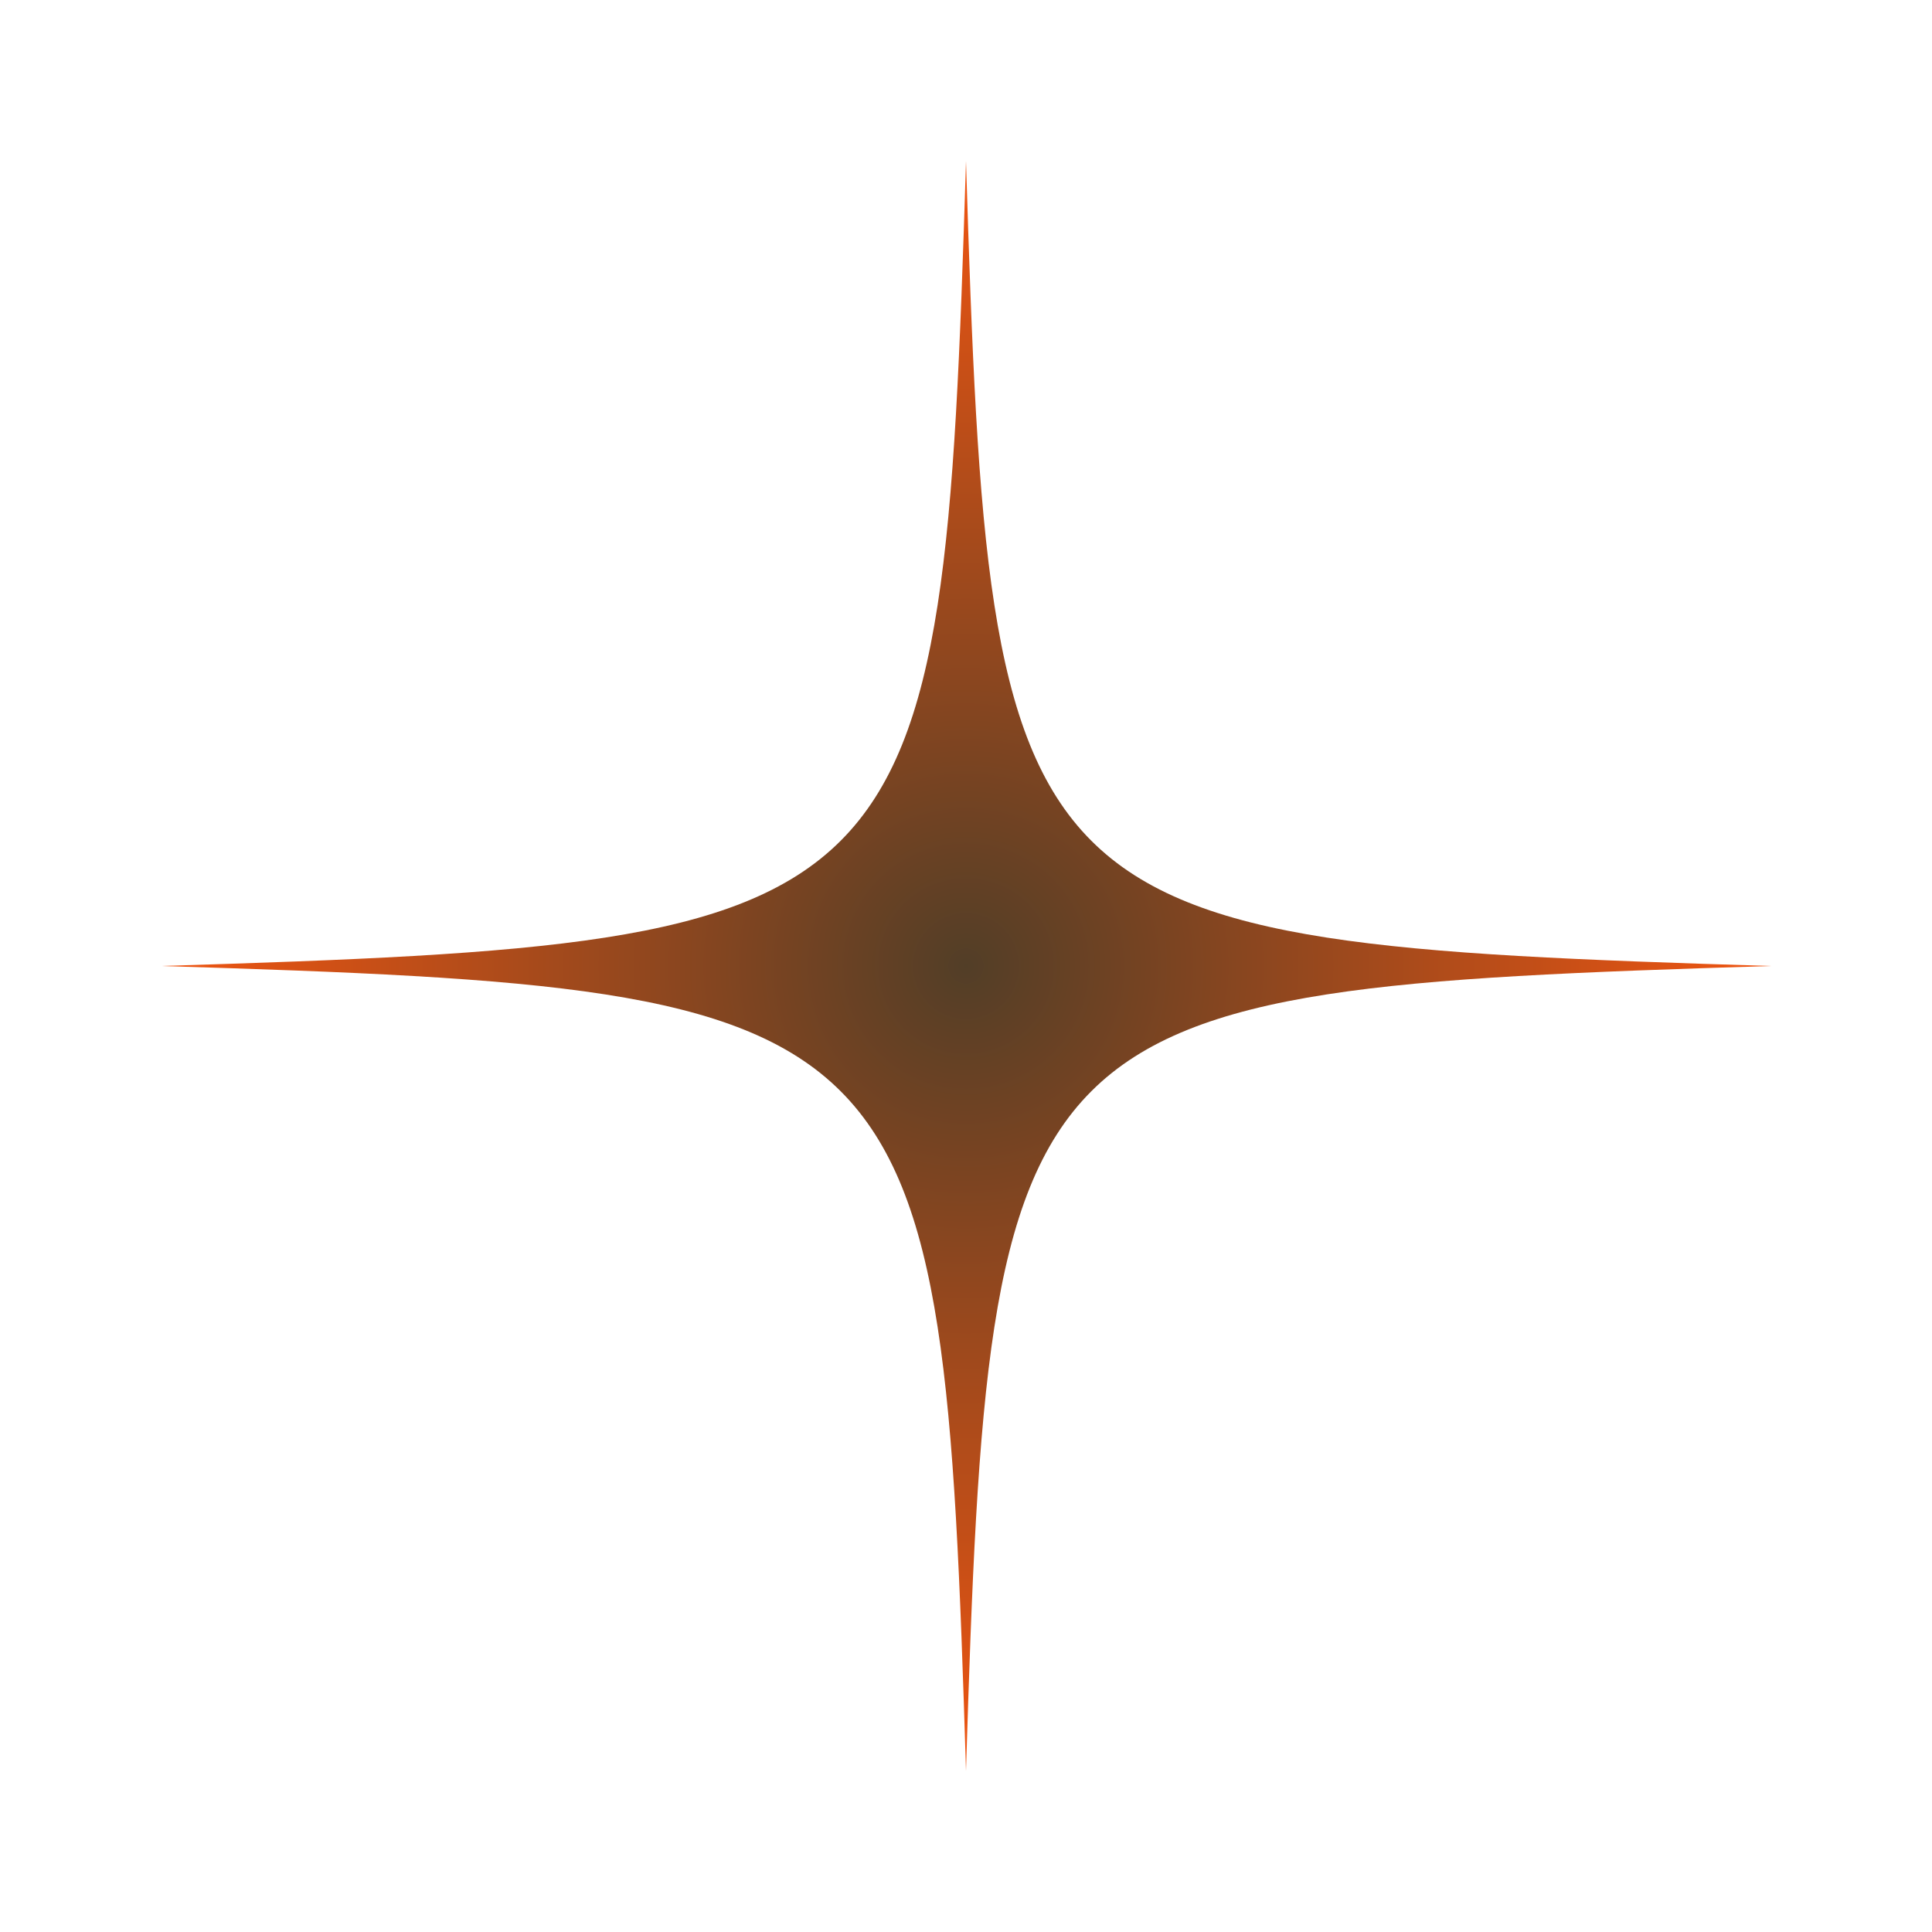
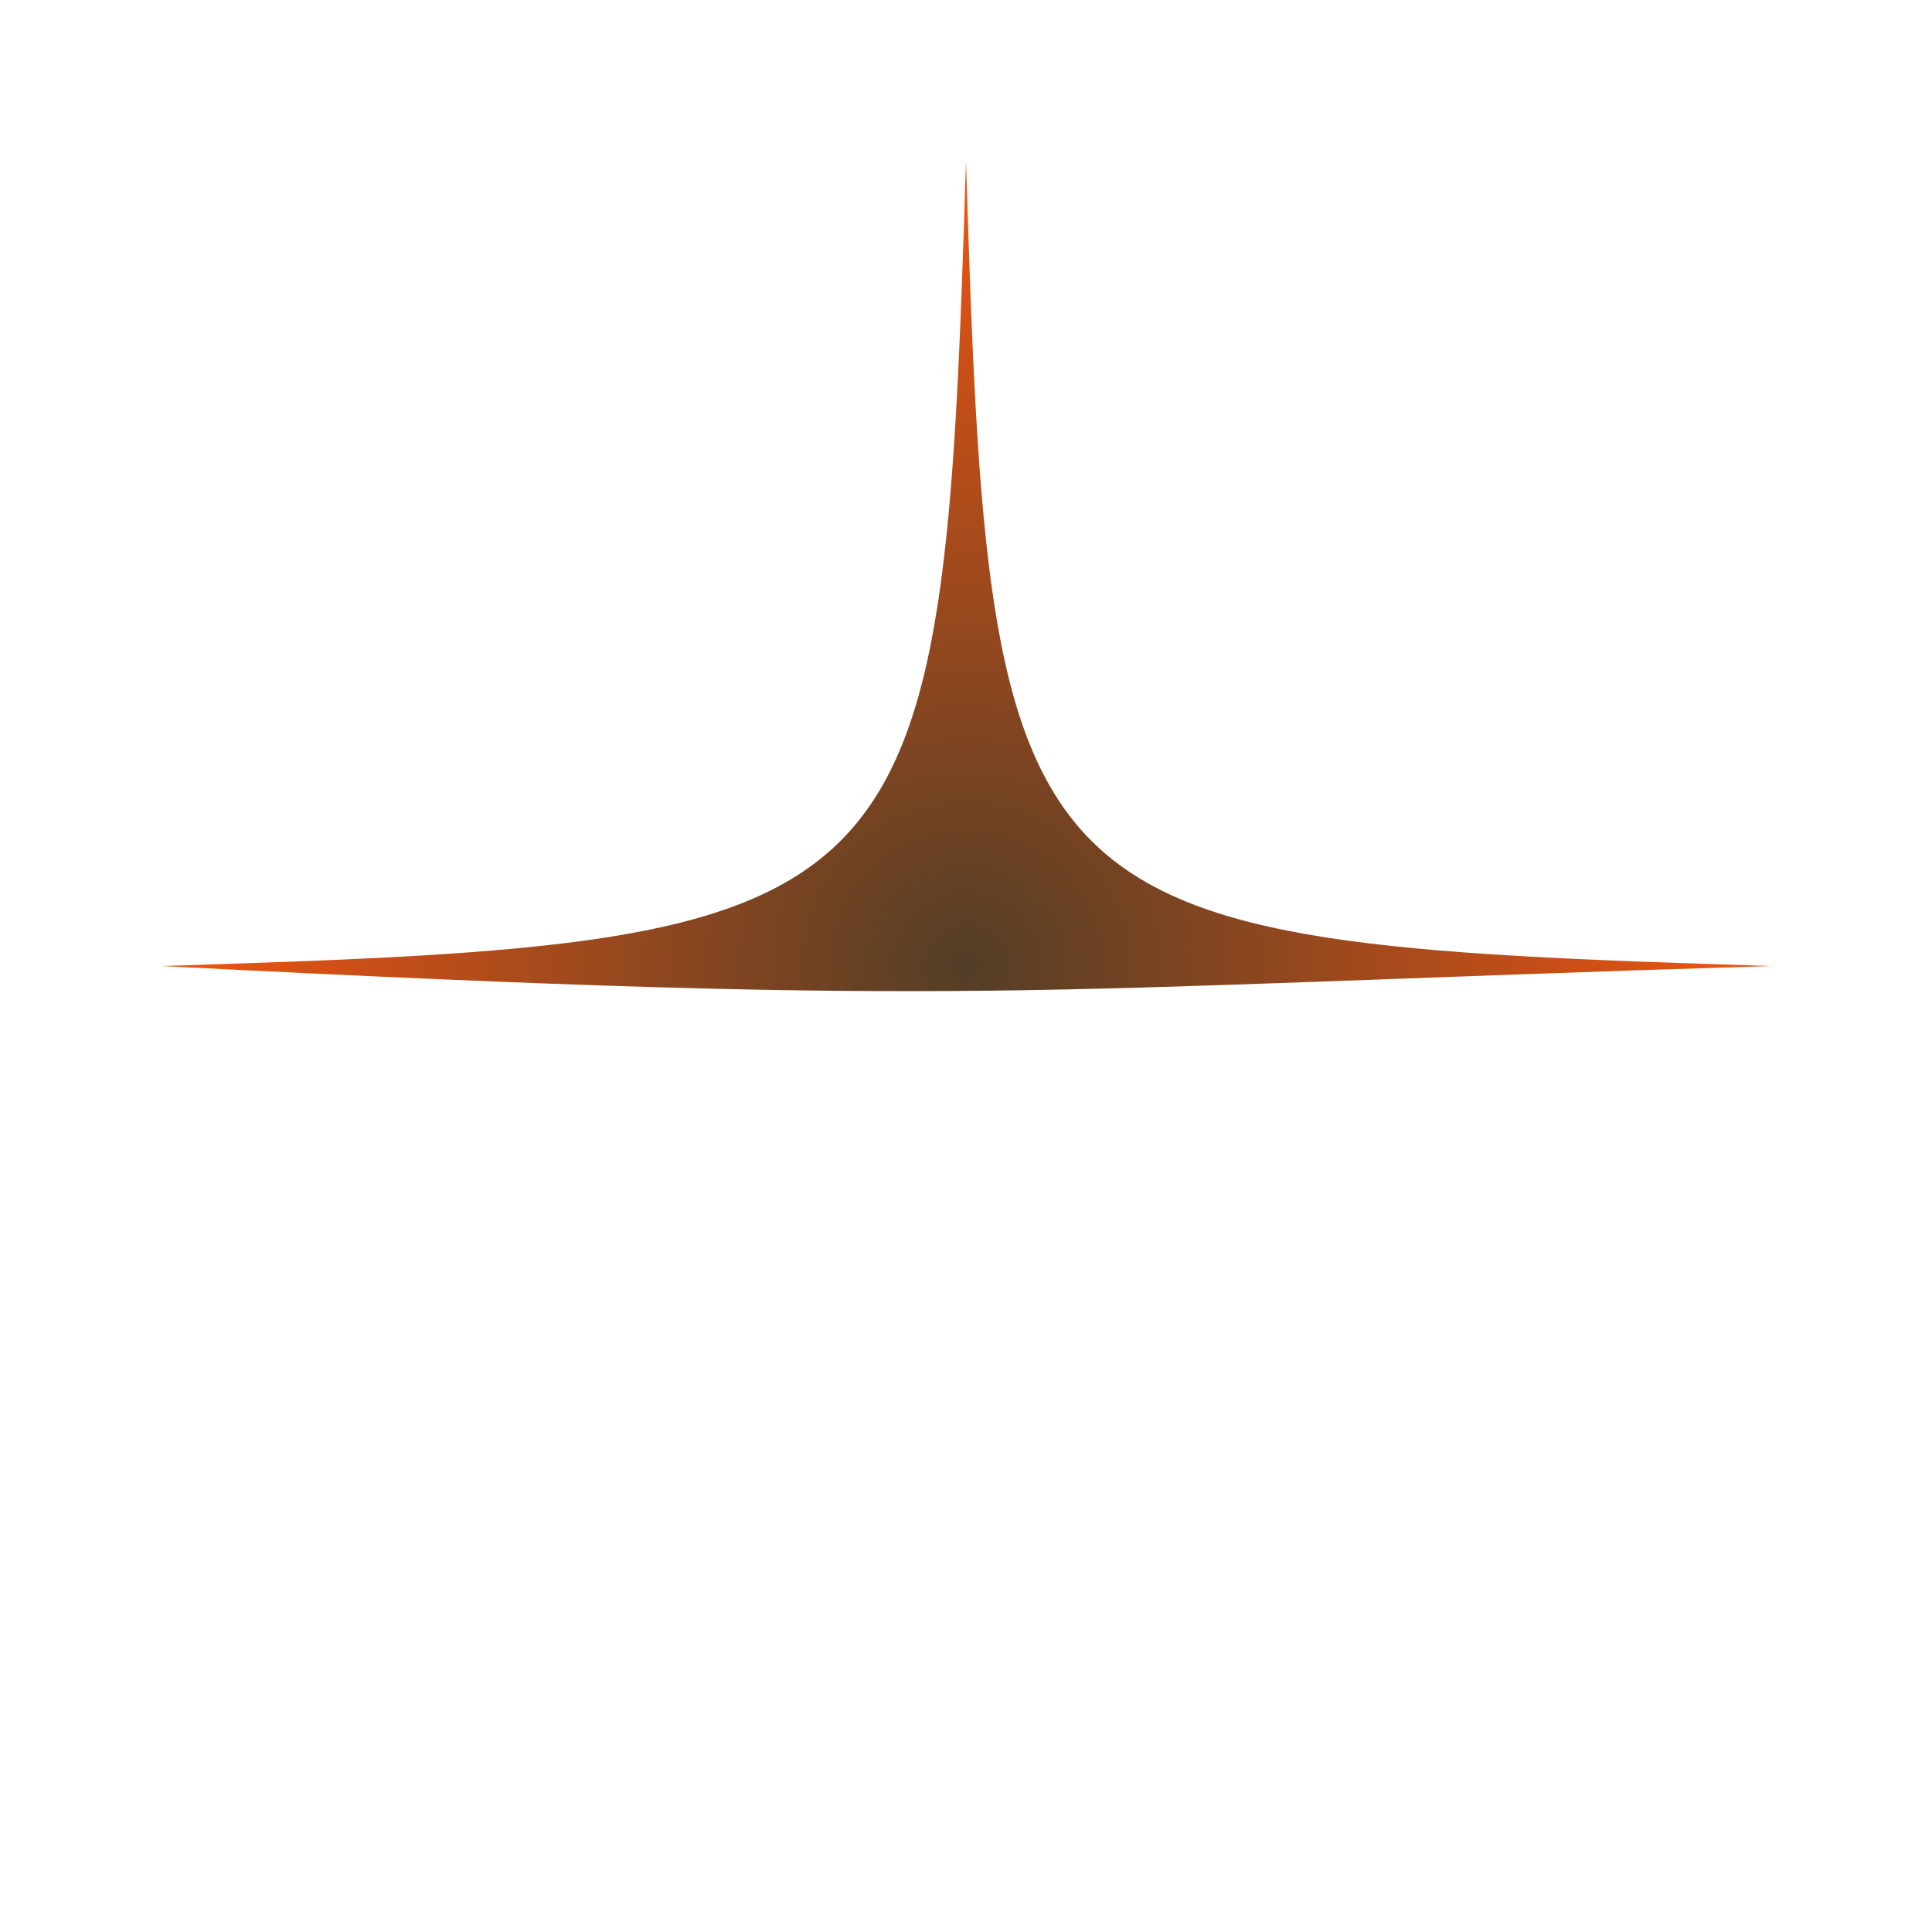
<svg xmlns="http://www.w3.org/2000/svg" xmlns:xlink="http://www.w3.org/1999/xlink" fill="#000000" height="600" preserveAspectRatio="xMidYMid meet" version="1" viewBox="-0.0 -0.0 600.0 600.0" width="600" zoomAndPan="magnify">
  <filter id="a" xlink:actuate="onLoad" xlink:show="other" xlink:type="simple">
    <feGaussianBlur stdDeviation="12" />
  </filter>
  <g filter="url(#a)">
    <radialGradient cx="300" cy="300" gradientUnits="userSpaceOnUse" id="b" r="250" xlink:actuate="onLoad" xlink:show="other" xlink:type="simple">
      <stop offset="0" stop-color="#523e27" />
      <stop offset="1" stop-color="#f15511" />
    </radialGradient>
-     <path d="M550,300c-236.842-7.267-242.733-13.158-250-250c-7.267,236.842-13.158,242.733-250,250 c236.842,7.267,242.733,13.158,250,250C307.267,313.158,313.158,307.267,550,300z" fill="url(#b)" />
+     <path d="M550,300c-236.842-7.267-242.733-13.158-250-250c-7.267,236.842-13.158,242.733-250,250 C307.267,313.158,313.158,307.267,550,300z" fill="url(#b)" />
  </g>
</svg>